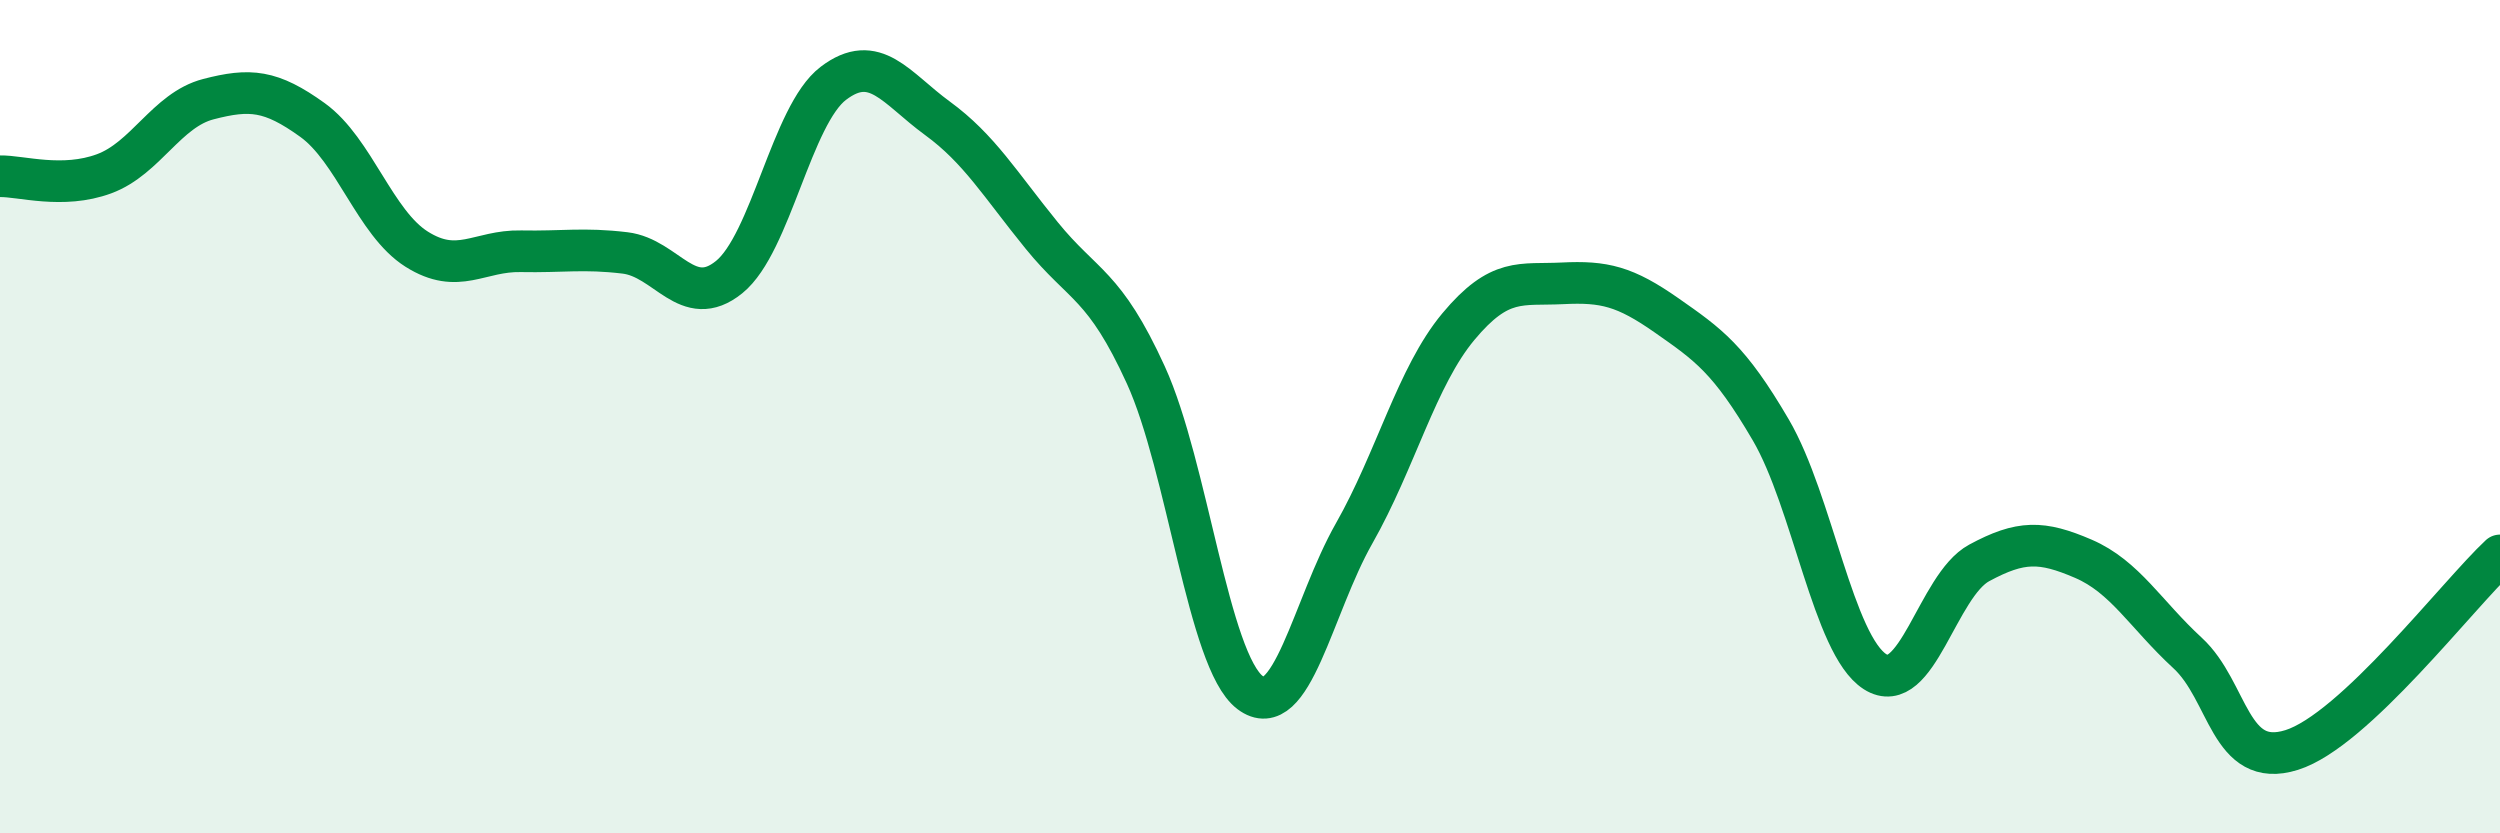
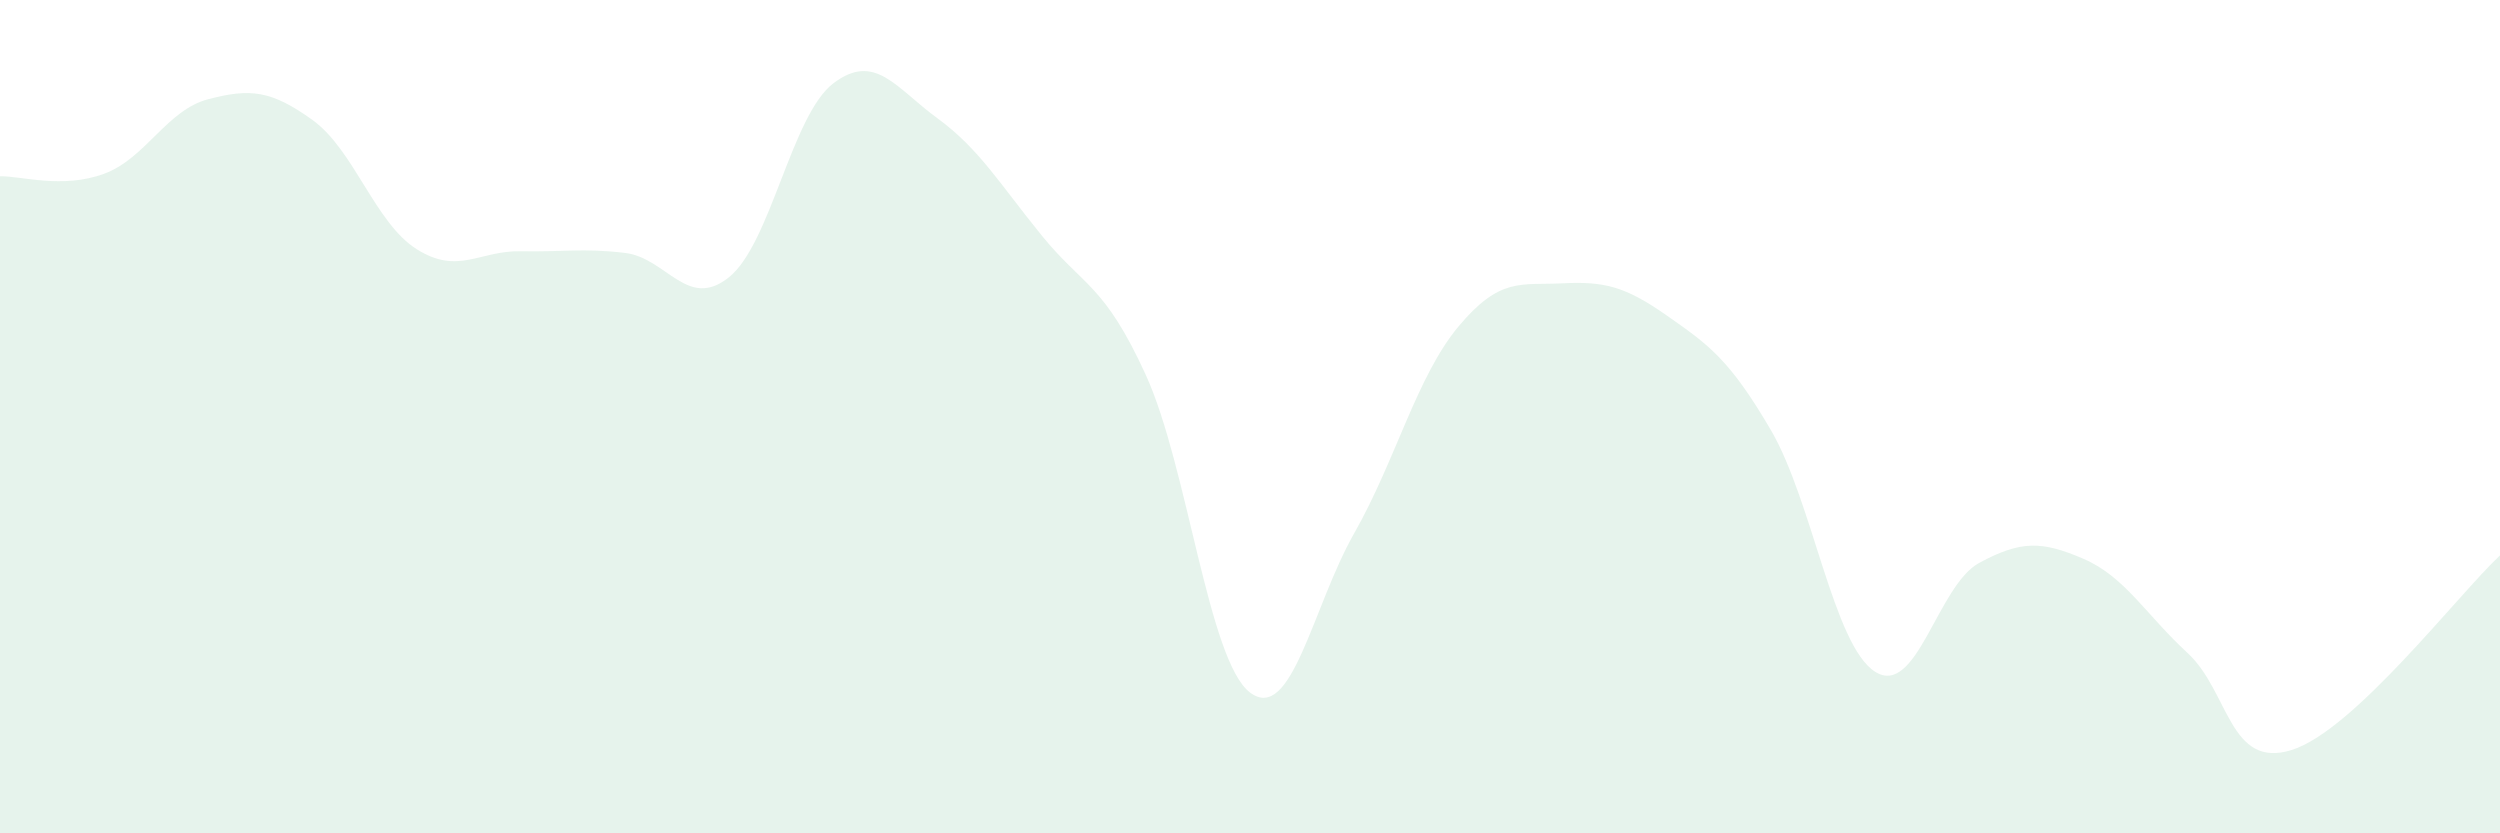
<svg xmlns="http://www.w3.org/2000/svg" width="60" height="20" viewBox="0 0 60 20">
  <path d="M 0,4.23 C 0.5,4.22 1.5,4.54 2.5,4.17 C 3.5,3.8 4,2.64 5,2.38 C 6,2.12 6.5,2.16 7.5,2.88 C 8.5,3.6 9,5.35 10,5.98 C 11,6.61 11.5,6.01 12.5,6.03 C 13.5,6.05 14,5.95 15,6.07 C 16,6.19 16.5,7.46 17.5,6.65 C 18.5,5.84 19,2.76 20,2 C 21,1.24 21.5,2.11 22.5,2.84 C 23.5,3.57 24,4.42 25,5.65 C 26,6.88 26.5,6.81 27.5,9 C 28.5,11.19 29,15.86 30,16.62 C 31,17.38 31.5,14.56 32.5,12.8 C 33.5,11.04 34,9.04 35,7.84 C 36,6.64 36.5,6.85 37.5,6.8 C 38.5,6.75 39,6.87 40,7.57 C 41,8.27 41.5,8.61 42.5,10.32 C 43.5,12.03 44,15.48 45,16.12 C 46,16.76 46.5,14.05 47.5,13.51 C 48.5,12.97 49,12.98 50,13.41 C 51,13.84 51.5,14.75 52.5,15.67 C 53.5,16.59 53.5,18.47 55,18 C 56.5,17.53 59,14.26 60,13.33L60 20L0 20Z" fill="#008740" opacity="0.1" stroke-linecap="round" stroke-linejoin="round" />
-   <path d="M 0,4.23 C 0.5,4.22 1.5,4.54 2.5,4.17 C 3.5,3.8 4,2.64 5,2.38 C 6,2.12 6.5,2.16 7.5,2.88 C 8.5,3.6 9,5.35 10,5.98 C 11,6.61 11.5,6.01 12.5,6.03 C 13.5,6.05 14,5.95 15,6.07 C 16,6.19 16.5,7.46 17.5,6.65 C 18.5,5.84 19,2.76 20,2 C 21,1.24 21.5,2.11 22.5,2.84 C 23.5,3.57 24,4.42 25,5.65 C 26,6.88 26.5,6.81 27.5,9 C 28.5,11.19 29,15.86 30,16.62 C 31,17.38 31.5,14.56 32.5,12.8 C 33.5,11.04 34,9.04 35,7.84 C 36,6.64 36.5,6.85 37.5,6.8 C 38.5,6.75 39,6.87 40,7.57 C 41,8.27 41.5,8.61 42.5,10.32 C 43.5,12.03 44,15.48 45,16.12 C 46,16.76 46.5,14.05 47.5,13.51 C 48.5,12.97 49,12.98 50,13.41 C 51,13.84 51.5,14.75 52.5,15.67 C 53.5,16.59 53.5,18.47 55,18 C 56.5,17.53 59,14.26 60,13.33" stroke="#008740" stroke-width="1" fill="none" stroke-linecap="round" stroke-linejoin="round" />
</svg>